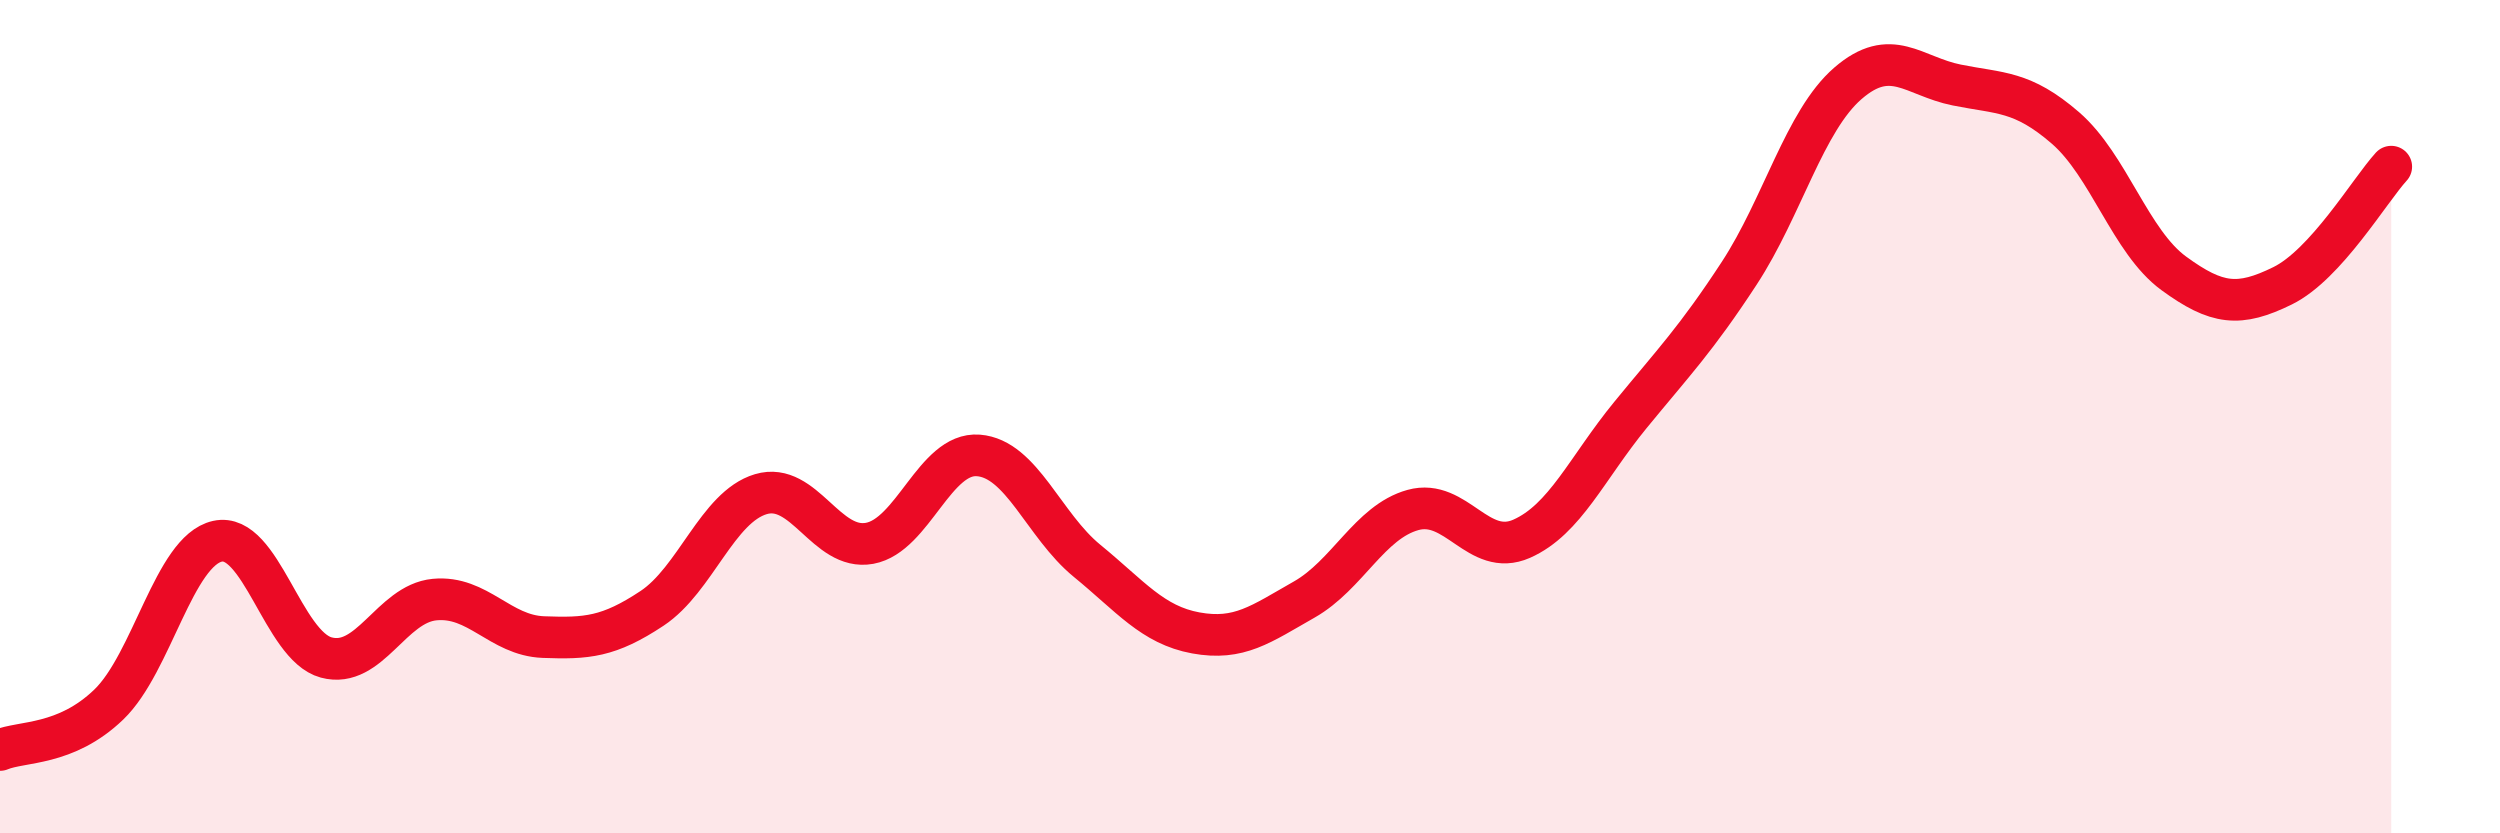
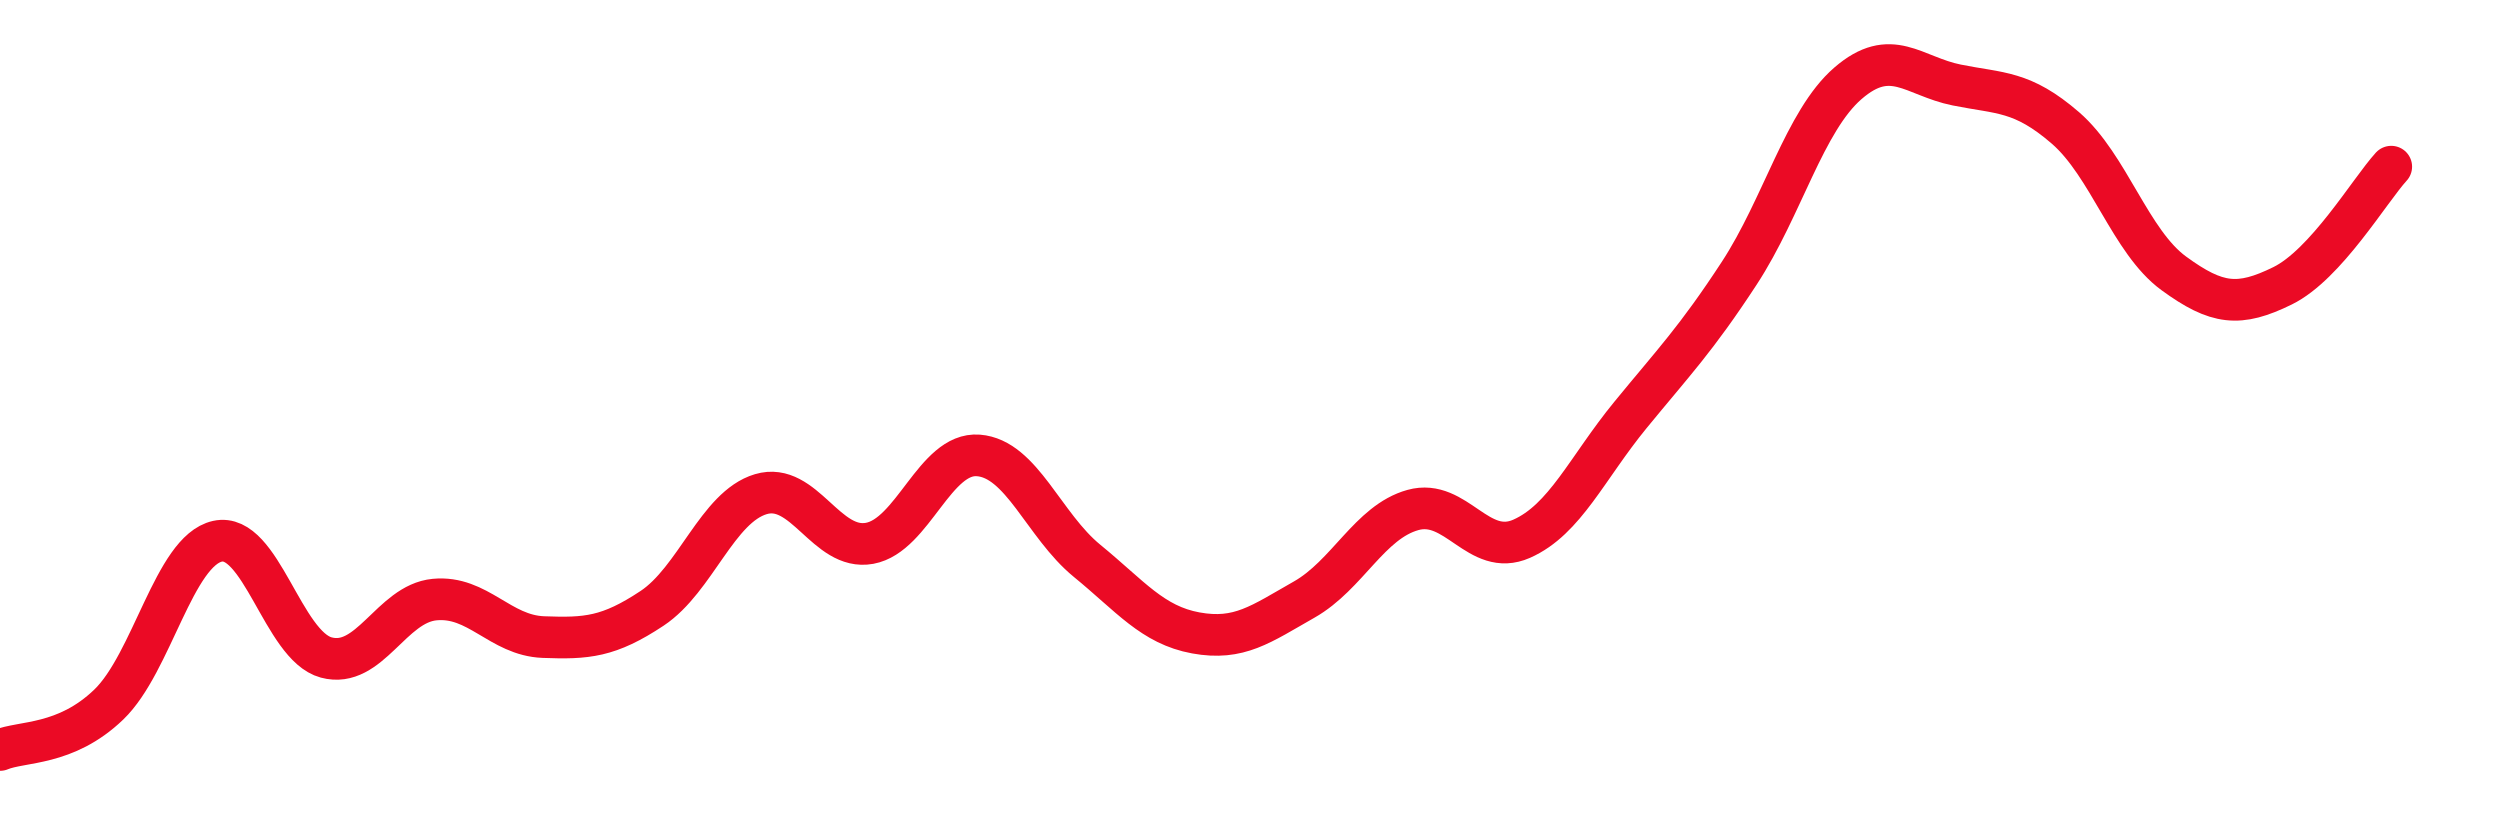
<svg xmlns="http://www.w3.org/2000/svg" width="60" height="20" viewBox="0 0 60 20">
-   <path d="M 0,18 C 0.52,17.78 1.57,17.91 2.61,16.91 C 3.65,15.91 4.18,13.22 5.22,12.99 C 6.26,12.76 6.79,15.5 7.83,15.78 C 8.87,16.06 9.39,14.49 10.43,14.39 C 11.47,14.29 12,15.25 13.04,15.29 C 14.08,15.33 14.61,15.29 15.65,14.6 C 16.69,13.91 17.22,12.17 18.26,11.86 C 19.3,11.55 19.83,13.23 20.87,13.04 C 21.91,12.85 22.44,10.85 23.48,10.93 C 24.52,11.01 25.05,12.61 26.09,13.46 C 27.13,14.31 27.66,15 28.7,15.19 C 29.74,15.38 30.26,14.98 31.3,14.39 C 32.34,13.8 32.87,12.53 33.91,12.24 C 34.95,11.95 35.48,13.39 36.52,12.93 C 37.56,12.47 38.09,11.23 39.13,9.96 C 40.17,8.69 40.7,8.15 41.74,6.56 C 42.78,4.97 43.31,2.9 44.35,2 C 45.39,1.1 45.92,1.83 46.96,2.04 C 48,2.25 48.53,2.17 49.57,3.07 C 50.61,3.97 51.13,5.8 52.17,6.56 C 53.21,7.32 53.74,7.37 54.78,6.86 C 55.82,6.35 56.87,4.57 57.39,4L57.39 20L0 20Z" fill="#EB0A25" opacity="0.1" stroke-linecap="round" stroke-linejoin="round" />
  <path d="M 0,18 C 0.52,17.78 1.57,17.91 2.61,16.91 C 3.65,15.91 4.18,13.22 5.22,12.99 C 6.26,12.76 6.79,15.5 7.83,15.78 C 8.87,16.06 9.39,14.49 10.43,14.39 C 11.47,14.29 12,15.25 13.04,15.29 C 14.08,15.33 14.61,15.29 15.65,14.6 C 16.69,13.91 17.22,12.17 18.26,11.86 C 19.3,11.55 19.83,13.23 20.87,13.04 C 21.91,12.85 22.44,10.85 23.48,10.93 C 24.52,11.01 25.05,12.61 26.09,13.46 C 27.13,14.31 27.66,15 28.7,15.19 C 29.74,15.38 30.26,14.98 31.3,14.39 C 32.34,13.8 32.87,12.53 33.91,12.24 C 34.95,11.95 35.48,13.39 36.52,12.93 C 37.56,12.47 38.09,11.23 39.13,9.96 C 40.17,8.69 40.7,8.15 41.74,6.56 C 42.78,4.97 43.31,2.9 44.35,2 C 45.39,1.1 45.92,1.83 46.96,2.04 C 48,2.25 48.53,2.17 49.57,3.07 C 50.61,3.97 51.13,5.8 52.17,6.56 C 53.21,7.32 53.74,7.37 54.78,6.86 C 55.82,6.35 56.87,4.57 57.39,4" stroke="#EB0A25" stroke-width="1" fill="none" stroke-linecap="round" stroke-linejoin="round" />
</svg>